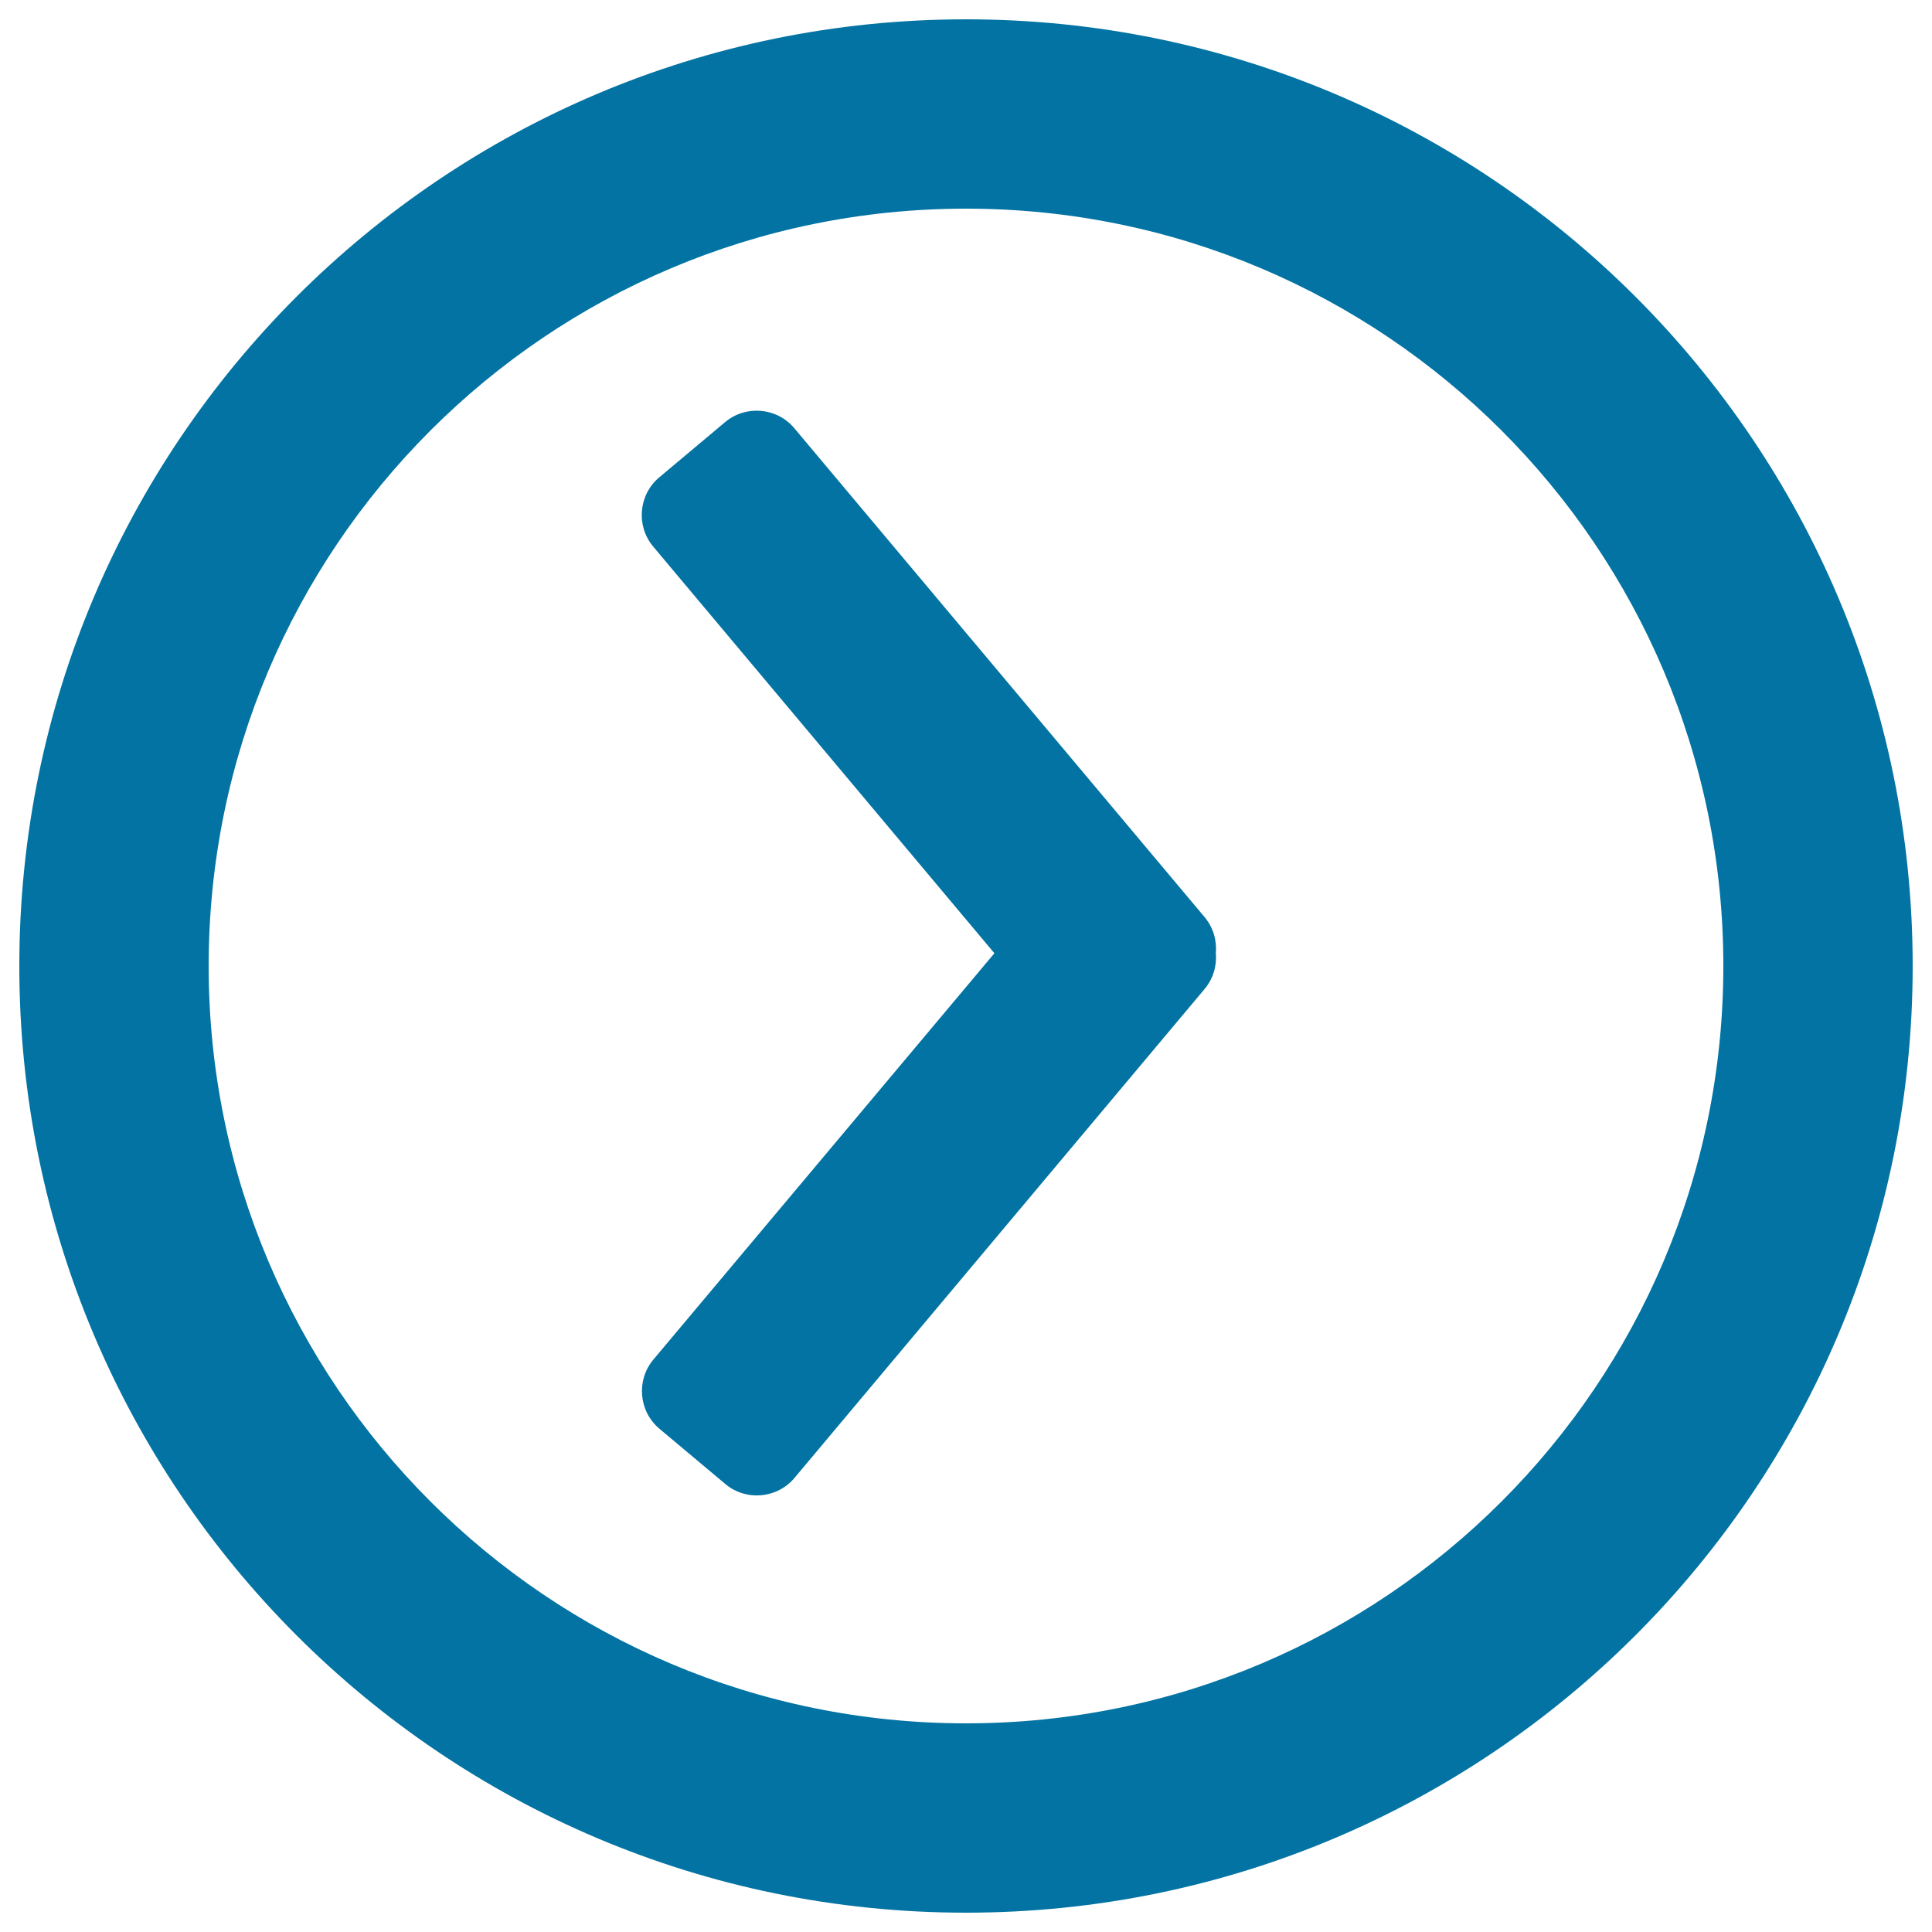
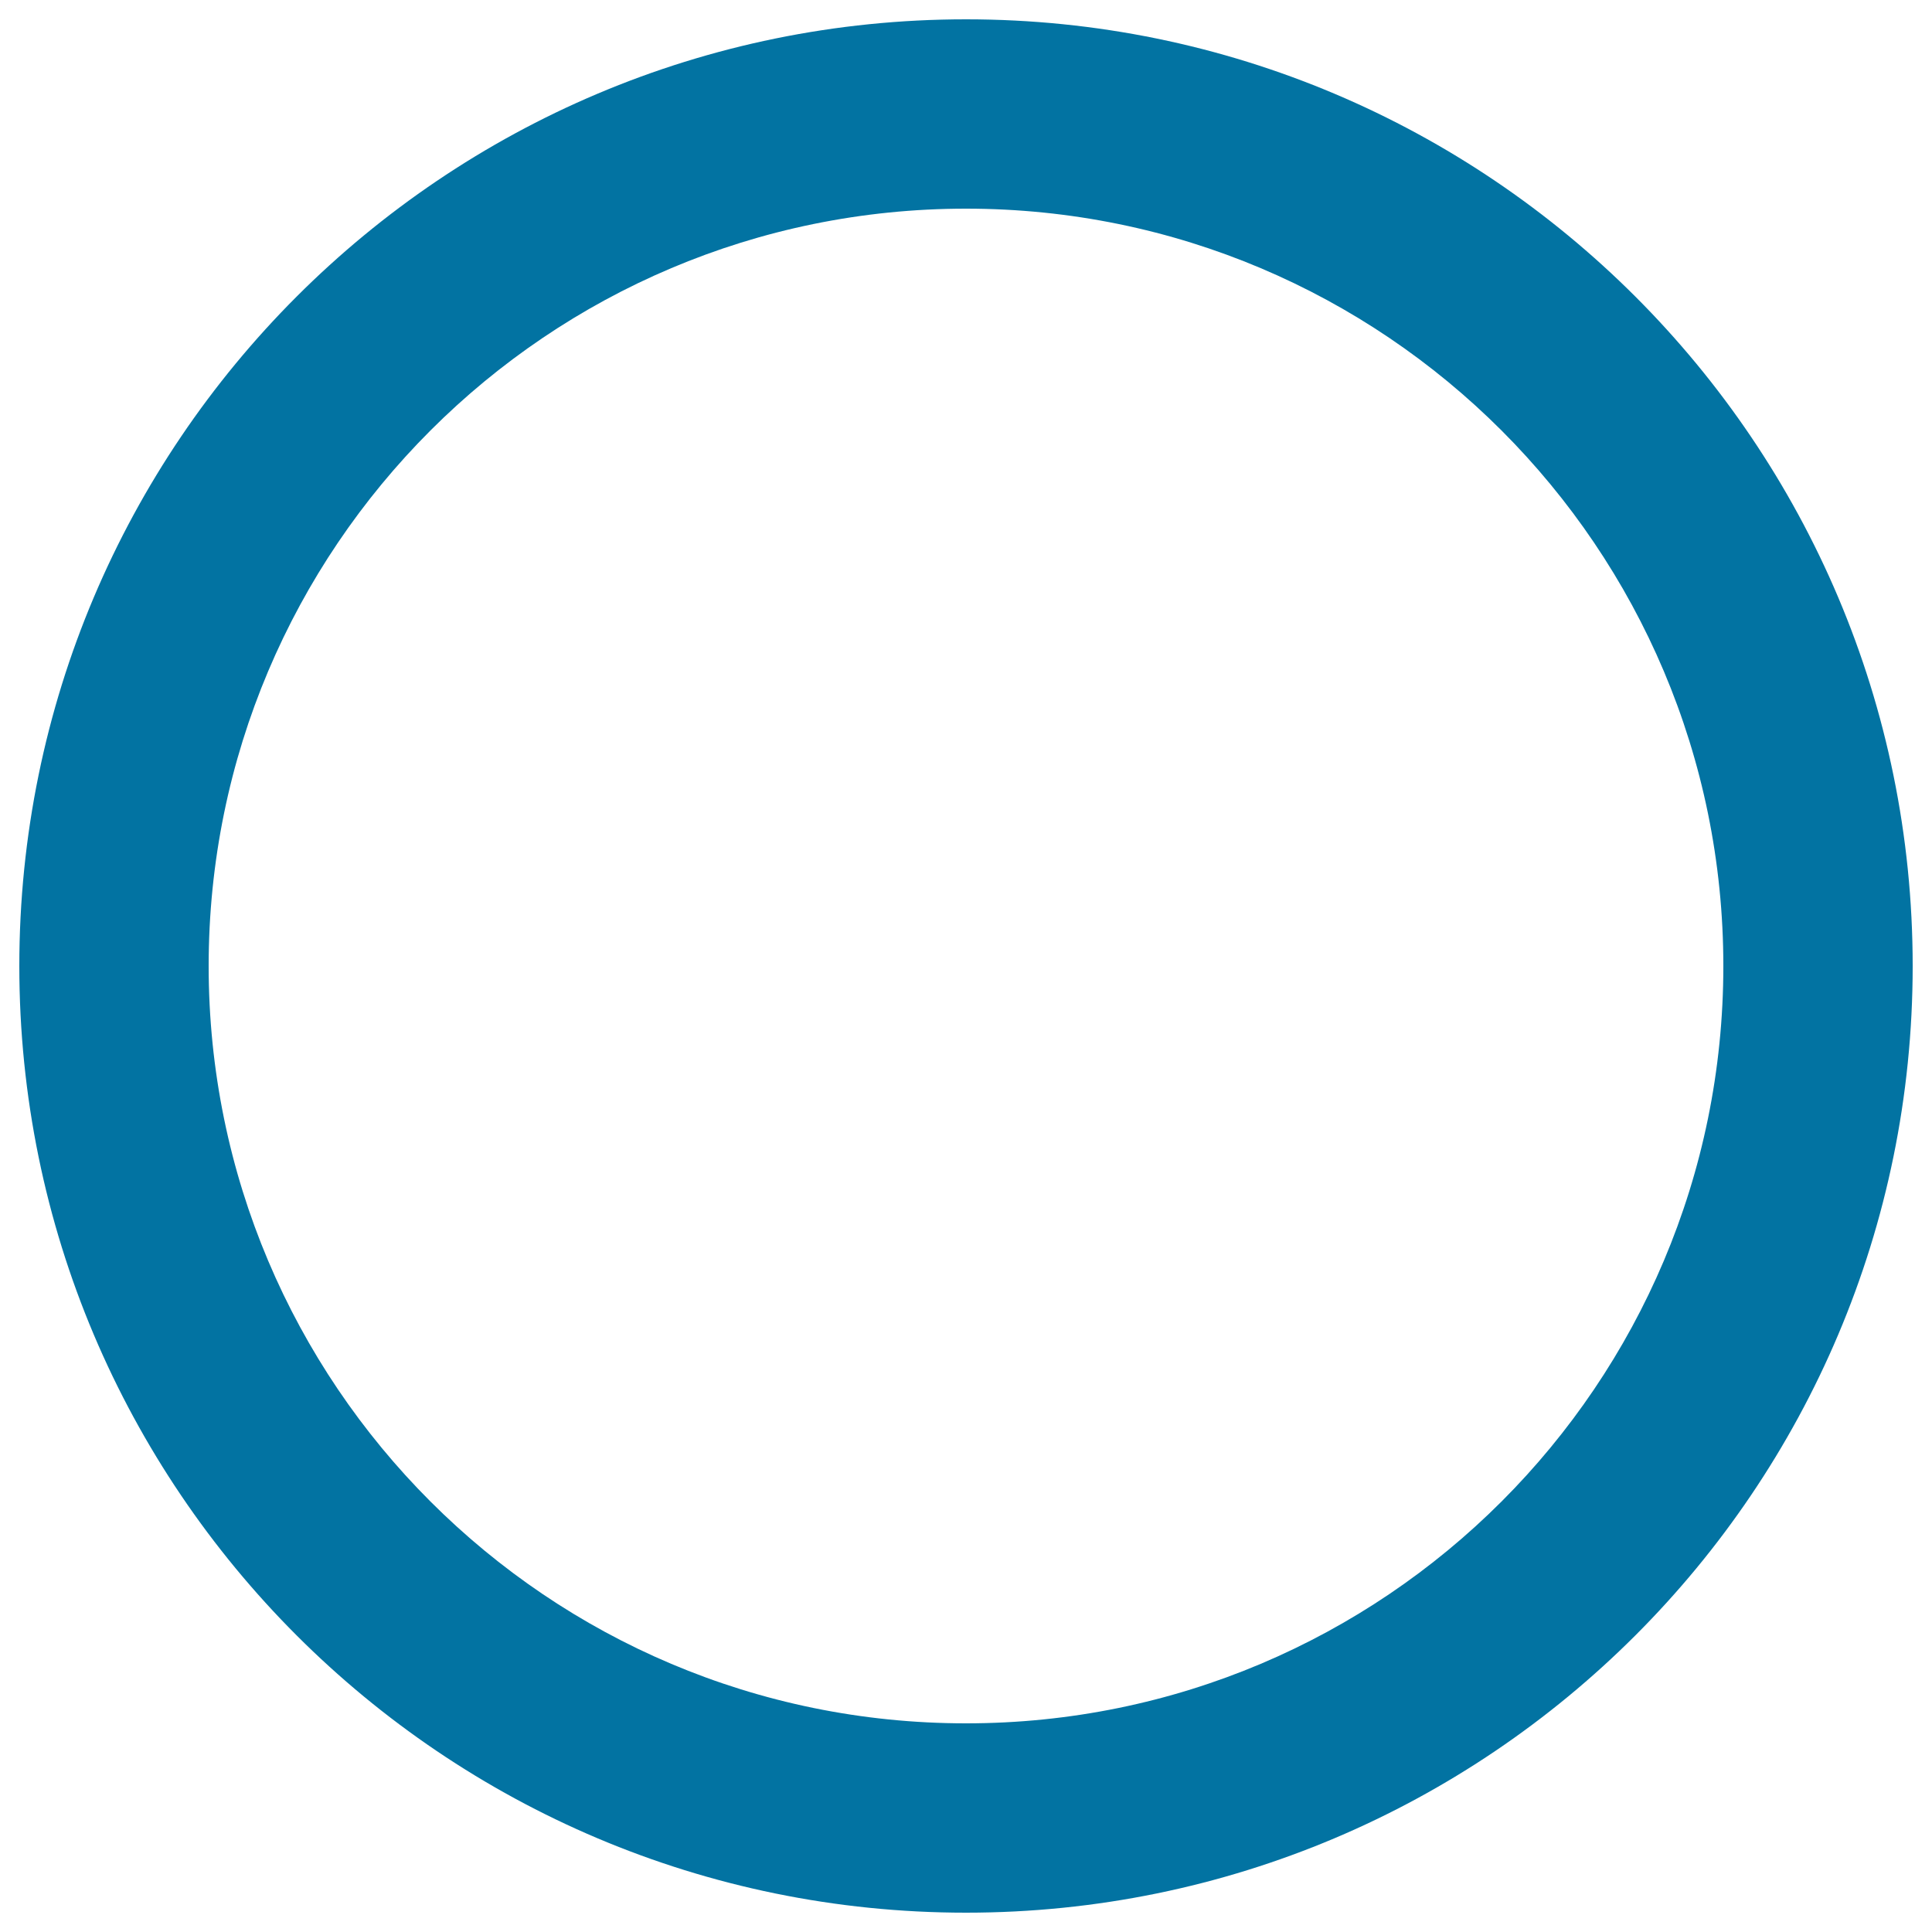
<svg xmlns="http://www.w3.org/2000/svg" viewBox="0 0 1000 1000" style="fill:#0273a2">
  <title>Right Arrow SVG icon</title>
  <path d="M500,10C229.4,10,10,229.4,10,500c0,270.6,219.4,490,490,490c270.6,0,490-219.4,490-490C990,229.4,770.6,10,500,10z M500,892c-216.5,0-392-175.5-392-392c0-216.5,175.5-392,392-392c216.5,0,392,175.5,392,392C892,716.5,716.5,892,500,892z" />
-   <path d="M514.7,493.4L338.1,282.9c-9-10.7-7.6-26.8,3.1-35.8l34.1-28.6c10.7-9,26.8-7.6,35.8,3.1l212.4,253.1c4.5,5.4,6.4,12.1,5.8,18.6c0.6,6.5-1.3,13.2-5.8,18.6L411.2,765c-9,10.7-25.1,12.1-35.8,3.1l-34.1-28.6c-10.7-9-12.1-25.1-3.1-35.8L514.7,493.4z" />
</svg>